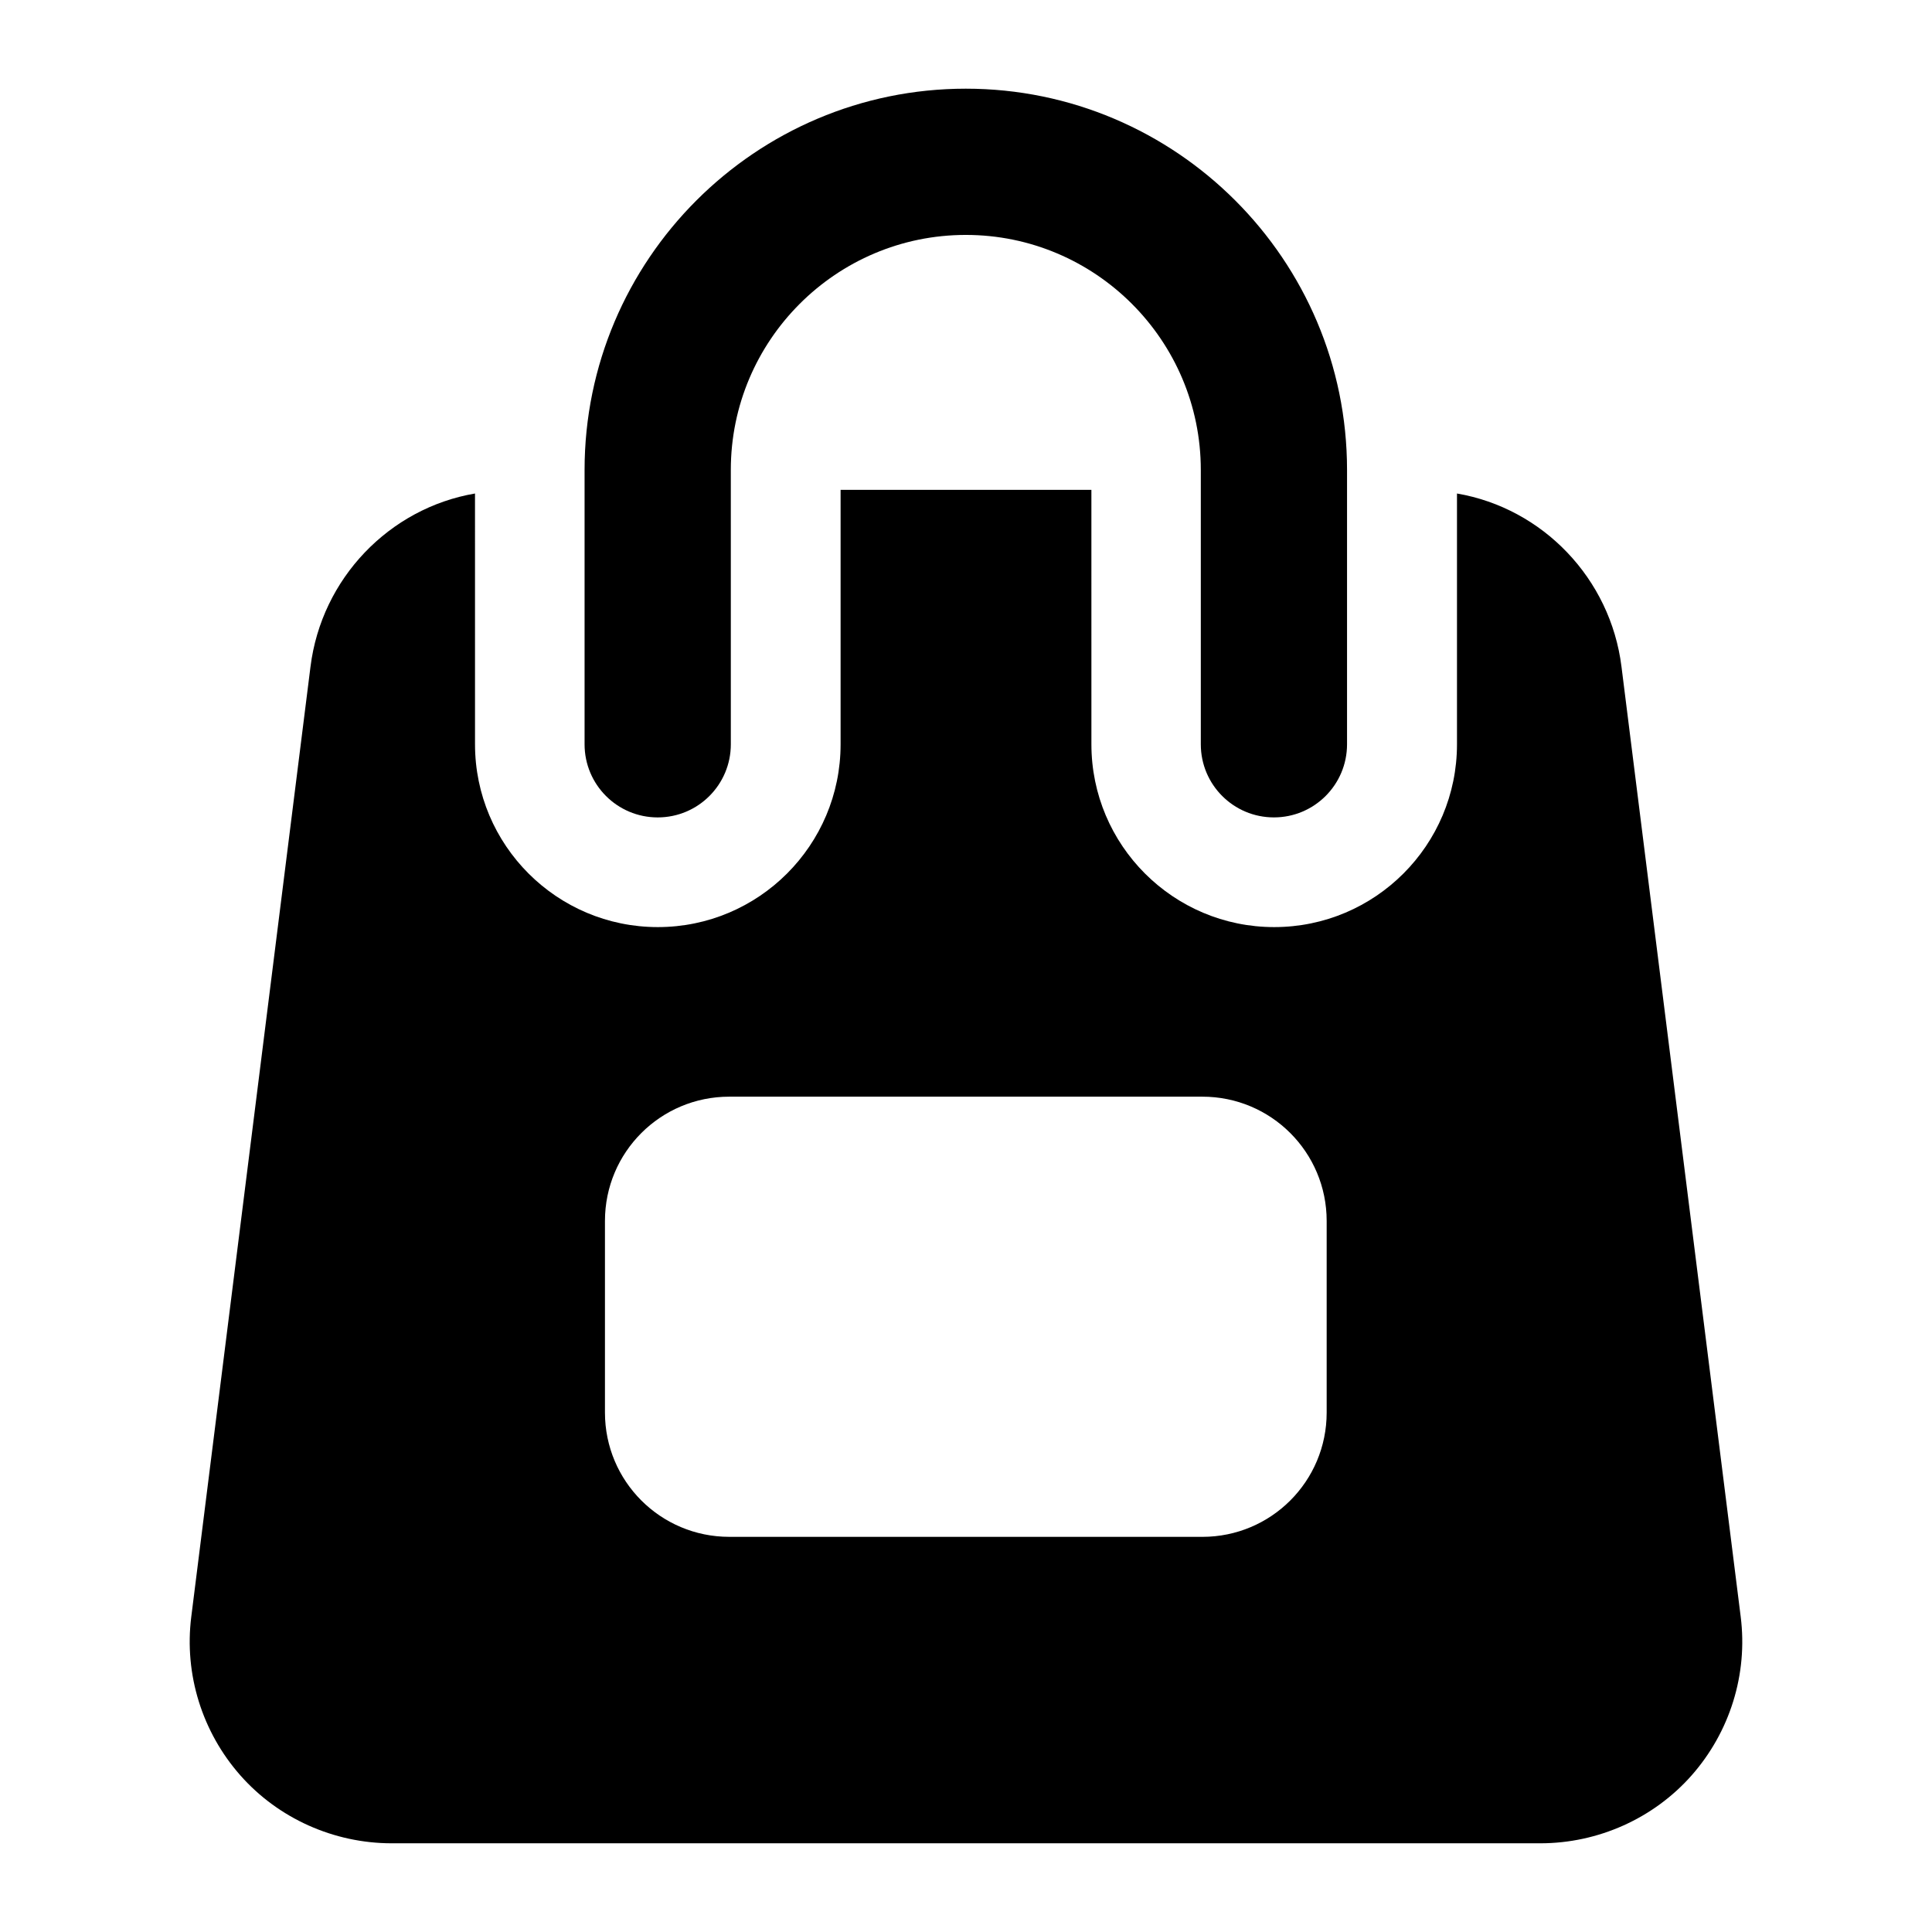
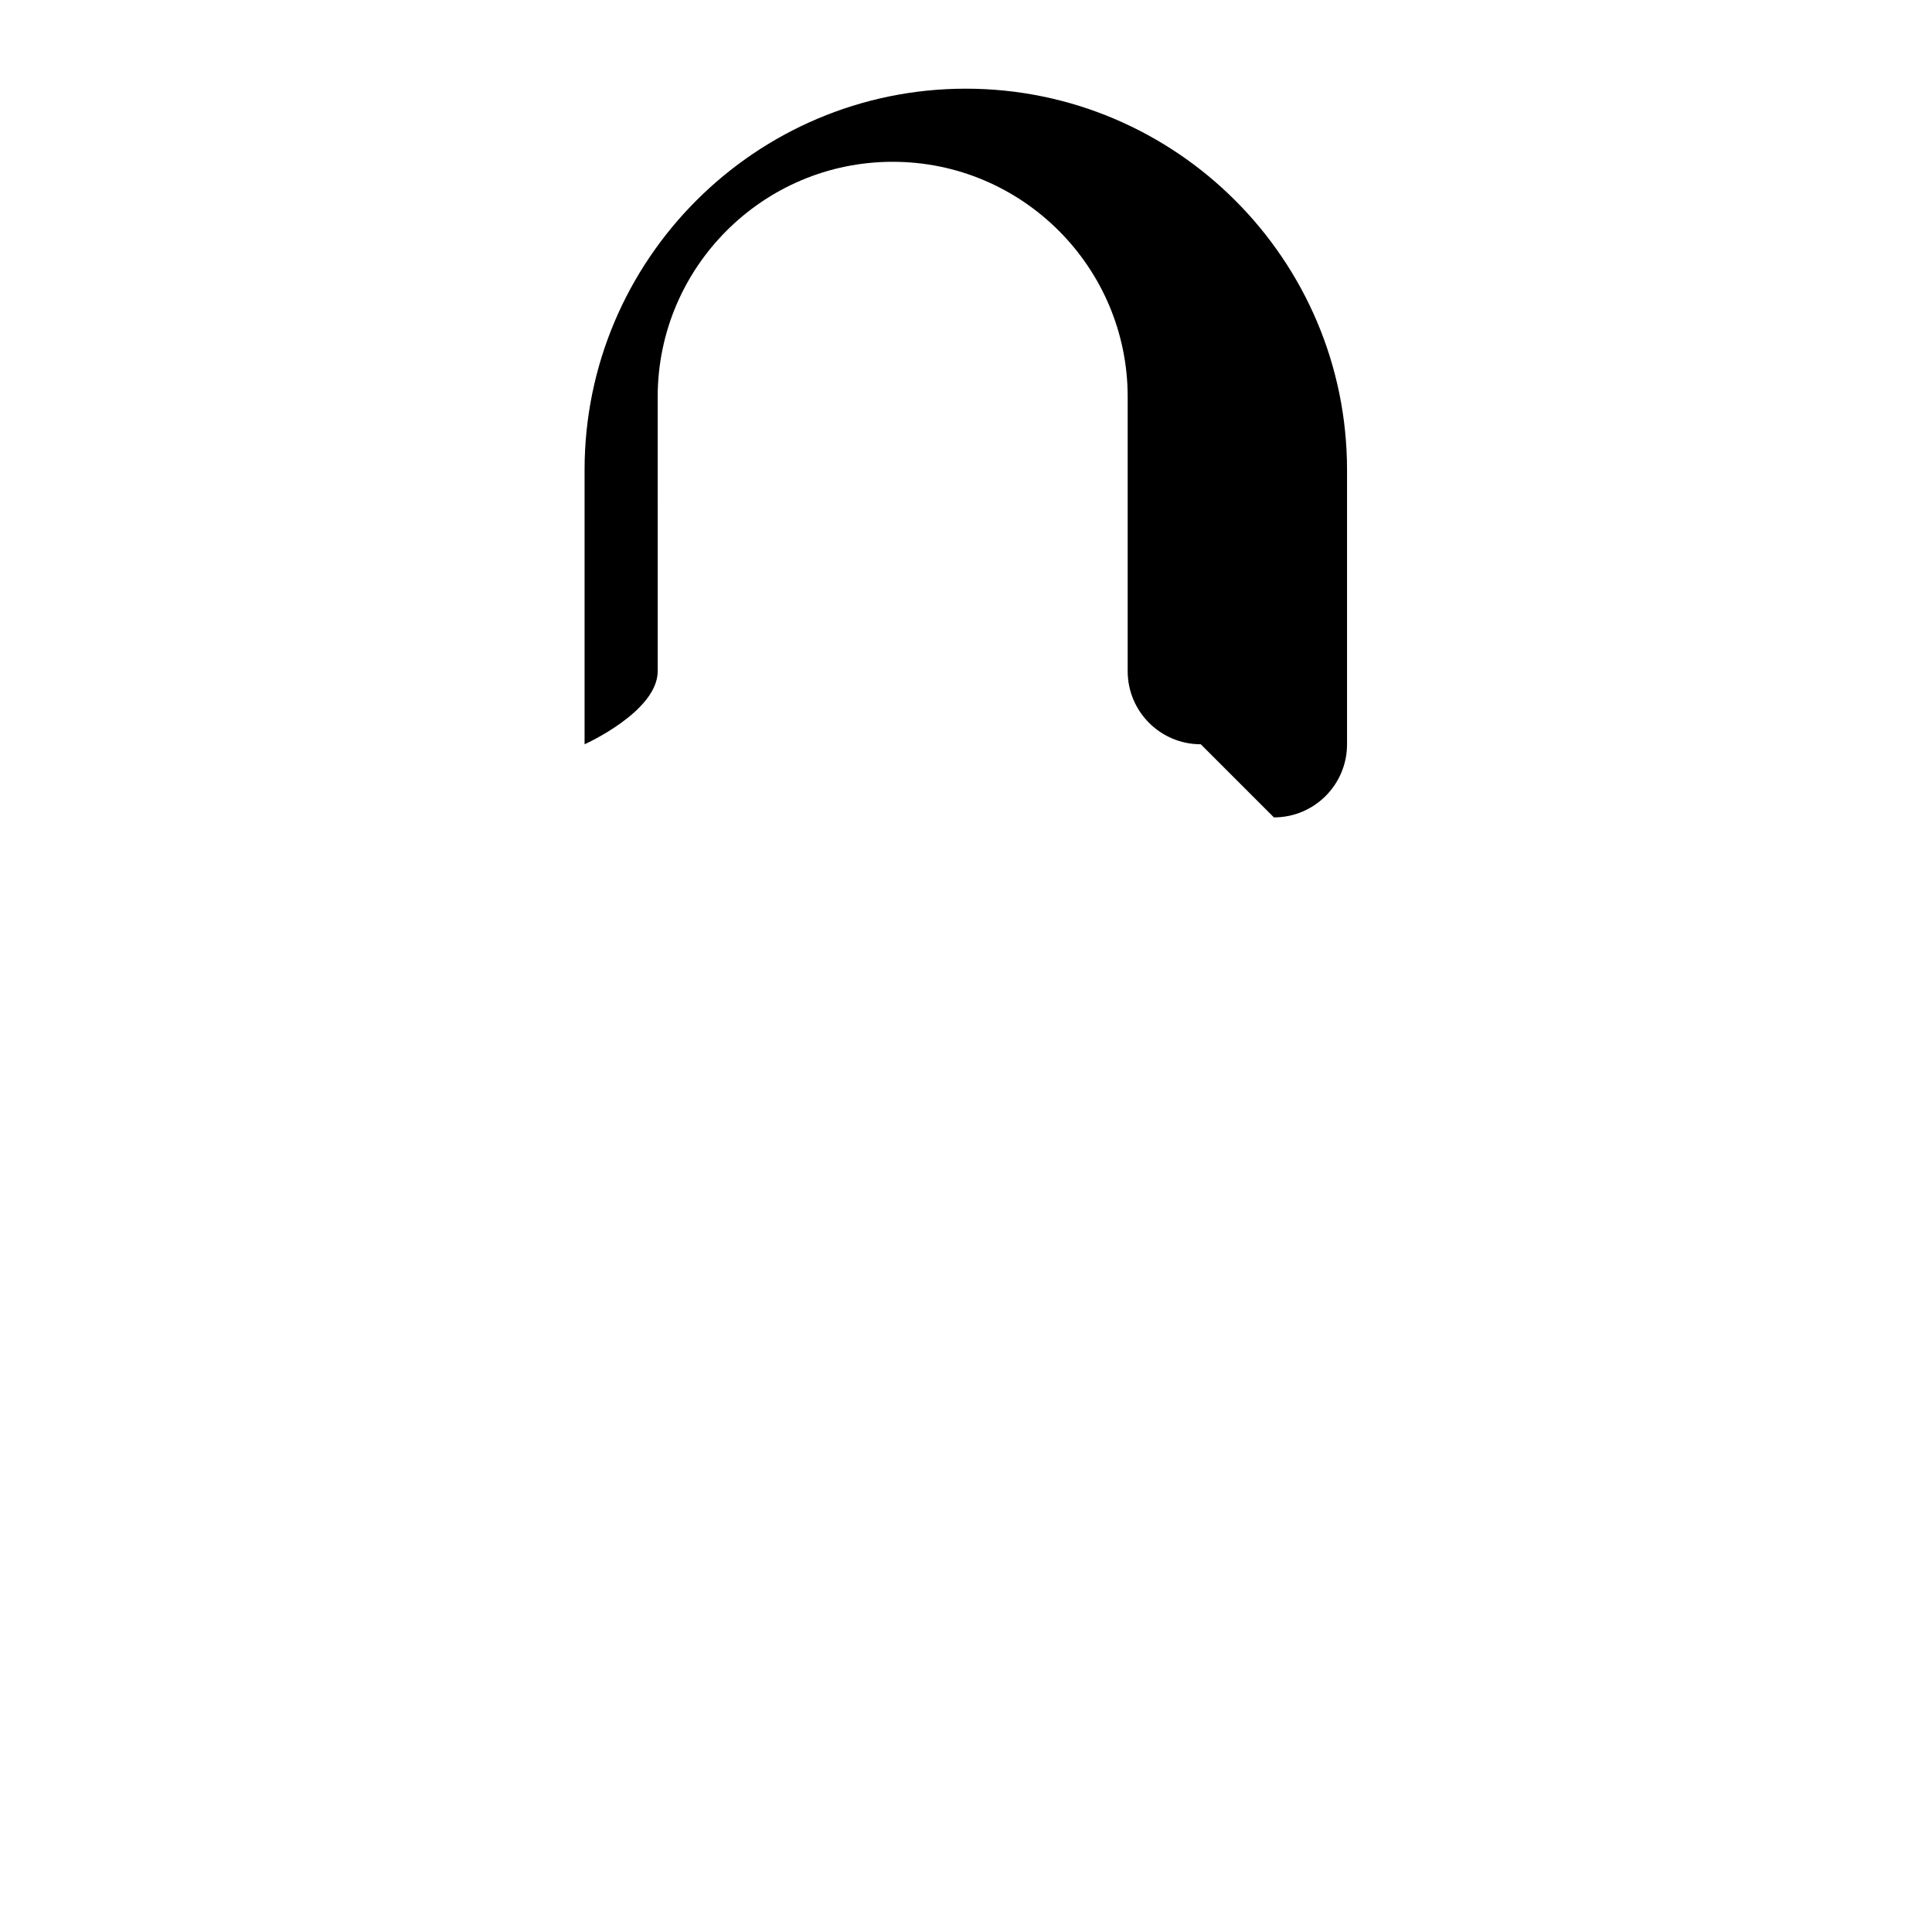
<svg xmlns="http://www.w3.org/2000/svg" fill="#000000" width="800px" height="800px" version="1.1" viewBox="144 144 512 512">
  <g>
-     <path d="m481.6 360.62c10.711 0 19.379-8.676 19.379-19.379v-72.699c0-55.711-45.32-101.04-101.03-101.04-55.711 0-101.03 45.328-101.03 101.04v72.703c0 10.699 8.668 19.379 19.379 19.379s19.379-8.676 19.379-19.379l-0.004-72.703c0-34.344 27.93-62.285 62.277-62.285 34.344 0 62.277 27.941 62.277 62.285v72.703c-0.004 10.699 8.664 19.375 19.375 19.375z" />
-     <path d="m226.28 320.71-31.586 251.71c-1.938 15.309 2.906 30.617 12.984 42.051 10.078 11.434 24.805 18.02 40.109 18.02h304.42c15.305 0 30.035-6.59 40.109-18.02 10.078-11.434 14.922-26.742 12.984-42.051l-31.586-251.71c-2.906-23.445-20.926-42.047-43.598-45.926v66.465c0 26.742-21.699 48.441-48.441 48.441-26.738 0-48.441-21.703-48.441-48.441l-0.004-67.434h-66.465v67.434c0 26.742-21.703 48.441-48.441 48.441-26.742 0-48.441-21.703-48.441-48.441l-0.004-66.465c-22.672 3.875-40.691 22.48-43.598 45.926zm78.039 146.86c0-18.215 14.727-32.941 32.941-32.941h125.38c18.215 0 32.941 14.727 32.941 32.941v50.77c0 18.215-14.727 32.941-32.941 32.941l-125.38-0.004c-18.215 0-32.941-14.727-32.941-32.941z" />
+     <path d="m481.6 360.62c10.711 0 19.379-8.676 19.379-19.379v-72.699c0-55.711-45.32-101.04-101.03-101.04-55.711 0-101.03 45.328-101.03 101.04v72.703s19.379-8.676 19.379-19.379l-0.004-72.703c0-34.344 27.93-62.285 62.277-62.285 34.344 0 62.277 27.941 62.277 62.285v72.703c-0.004 10.699 8.664 19.375 19.375 19.375z" />
  </g>
</svg>